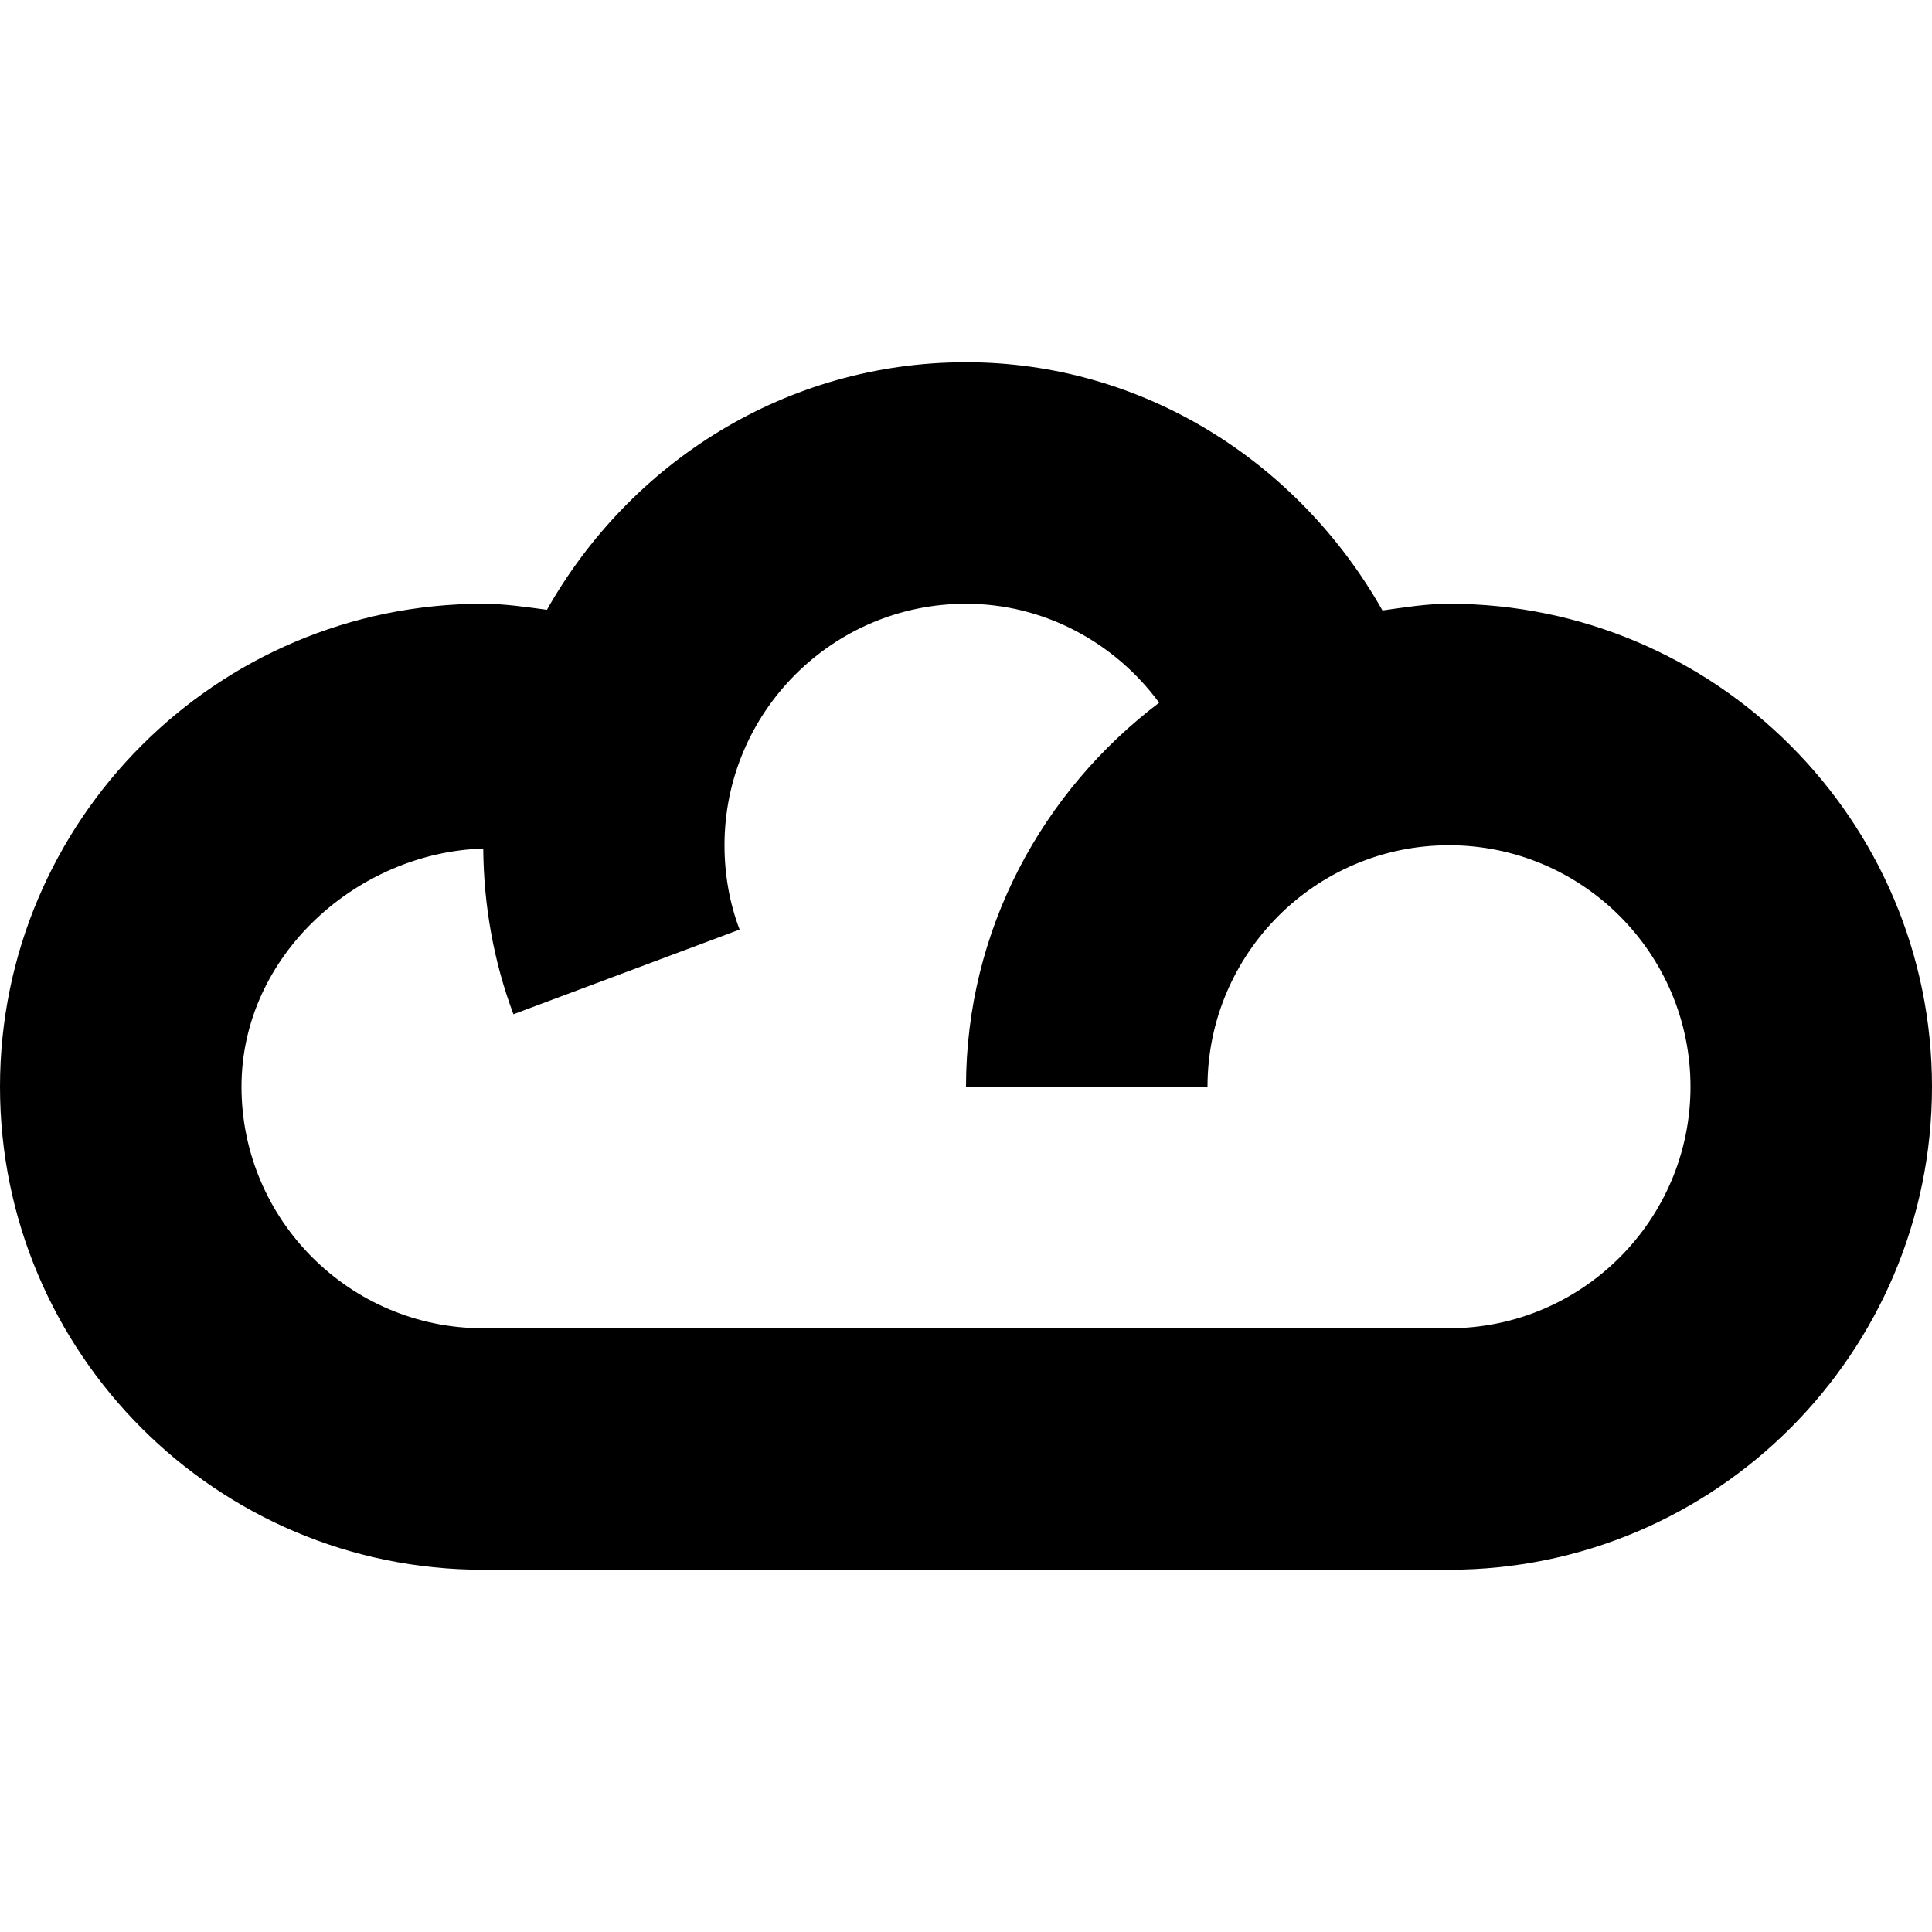
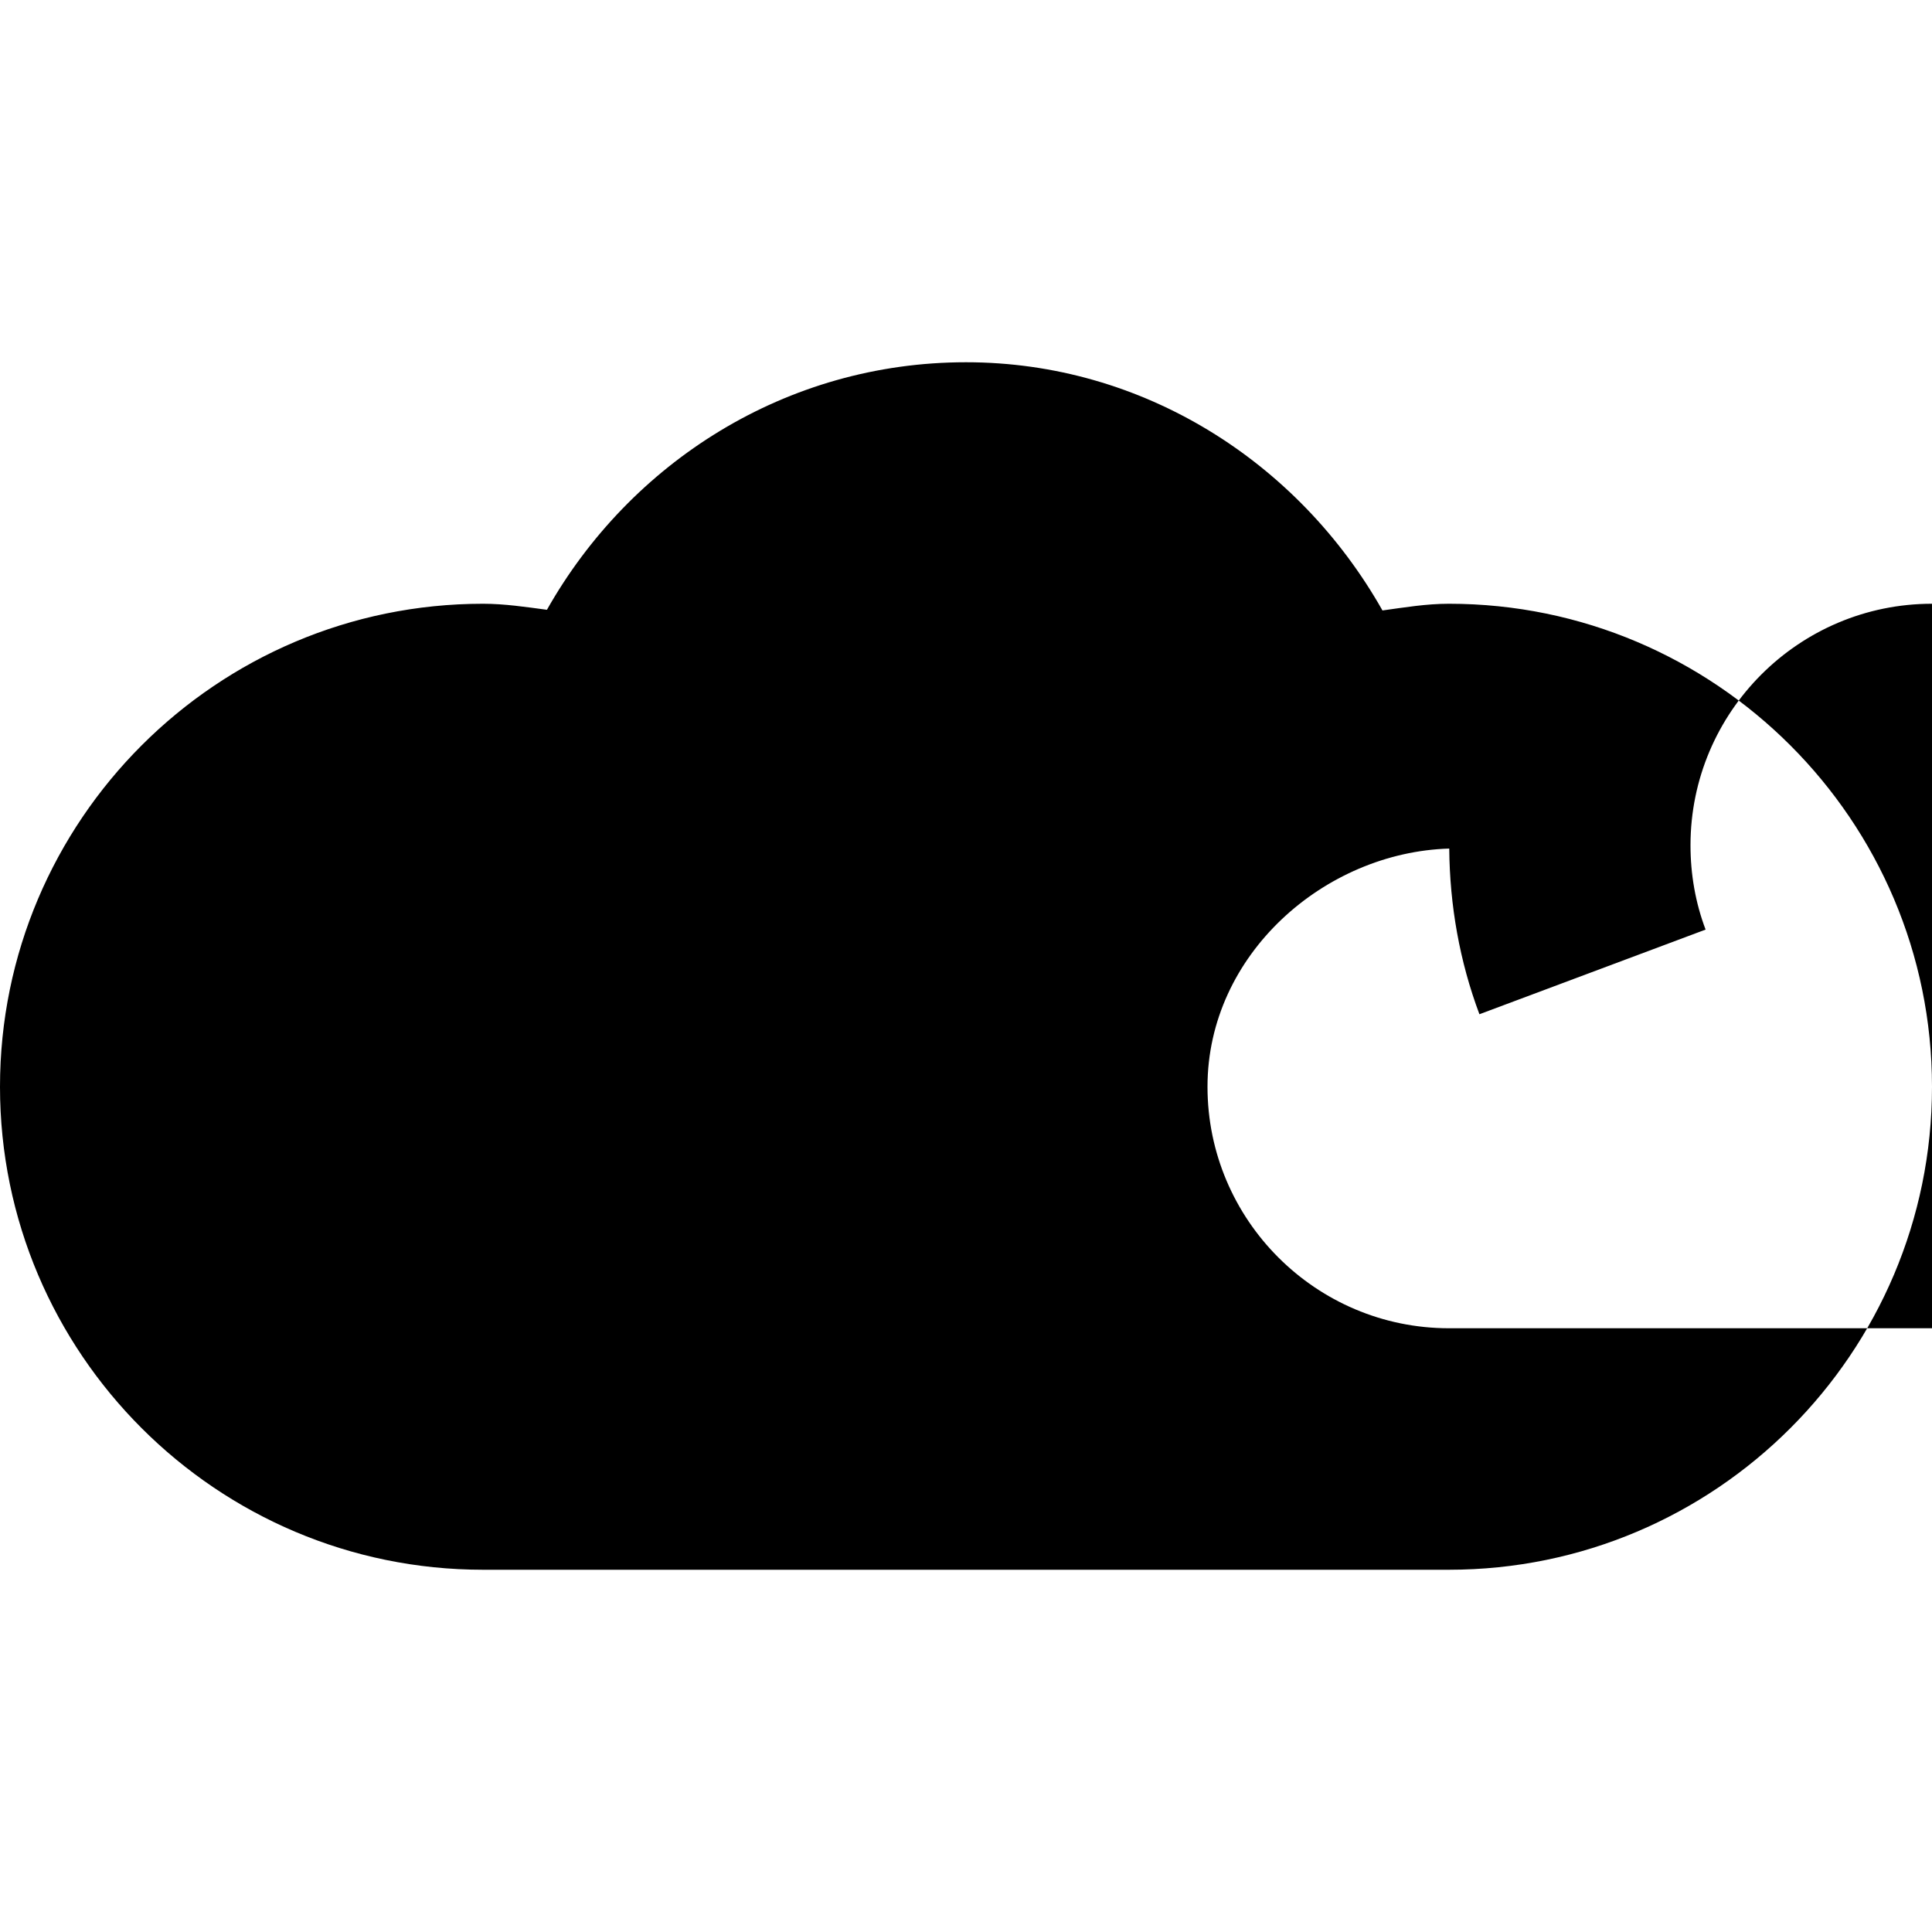
<svg xmlns="http://www.w3.org/2000/svg" version="1.1" width="32" height="32" viewBox="0 0 32 32">
-   <path d="M24 10c-0.379 0-0.738 0.061-1.102 0.111-1.394-2.465-3.972-4.111-6.898-4.111-2.988 0-5.566 1.666-6.941 4.1-0.352-0.047-0.704-0.1-1.059-0.1-4.41 0-8 3.588-8 8 0 4.414 3.59 8 8 8h16c4.41 0 8-3.586 8-8 0-4.412-3.59-8-8-8zM24 22h-16c-2.207 0-4-1.797-4-4 0-2.193 1.941-3.885 4.004-3.945 0.008 0.943 0.172 1.869 0.5 2.744l3.746-1.402c-0.168-0.444-0.25-0.915-0.25-1.397 0-2.205 1.793-4 4-4 1.293 0 2.465 0.641 3.199 1.639-1.929 1.461-3.199 3.756-3.199 6.361h4c0-2.205 1.793-4 4-4s4 1.795 4 4c0 2.203-1.793 4-4 4z" />
+   <path d="M24 10c-0.379 0-0.738 0.061-1.102 0.111-1.394-2.465-3.972-4.111-6.898-4.111-2.988 0-5.566 1.666-6.941 4.1-0.352-0.047-0.704-0.1-1.059-0.1-4.41 0-8 3.588-8 8 0 4.414 3.59 8 8 8h16c4.41 0 8-3.586 8-8 0-4.412-3.59-8-8-8zM24 22c-2.207 0-4-1.797-4-4 0-2.193 1.941-3.885 4.004-3.945 0.008 0.943 0.172 1.869 0.5 2.744l3.746-1.402c-0.168-0.444-0.25-0.915-0.25-1.397 0-2.205 1.793-4 4-4 1.293 0 2.465 0.641 3.199 1.639-1.929 1.461-3.199 3.756-3.199 6.361h4c0-2.205 1.793-4 4-4s4 1.795 4 4c0 2.203-1.793 4-4 4z" />
</svg>